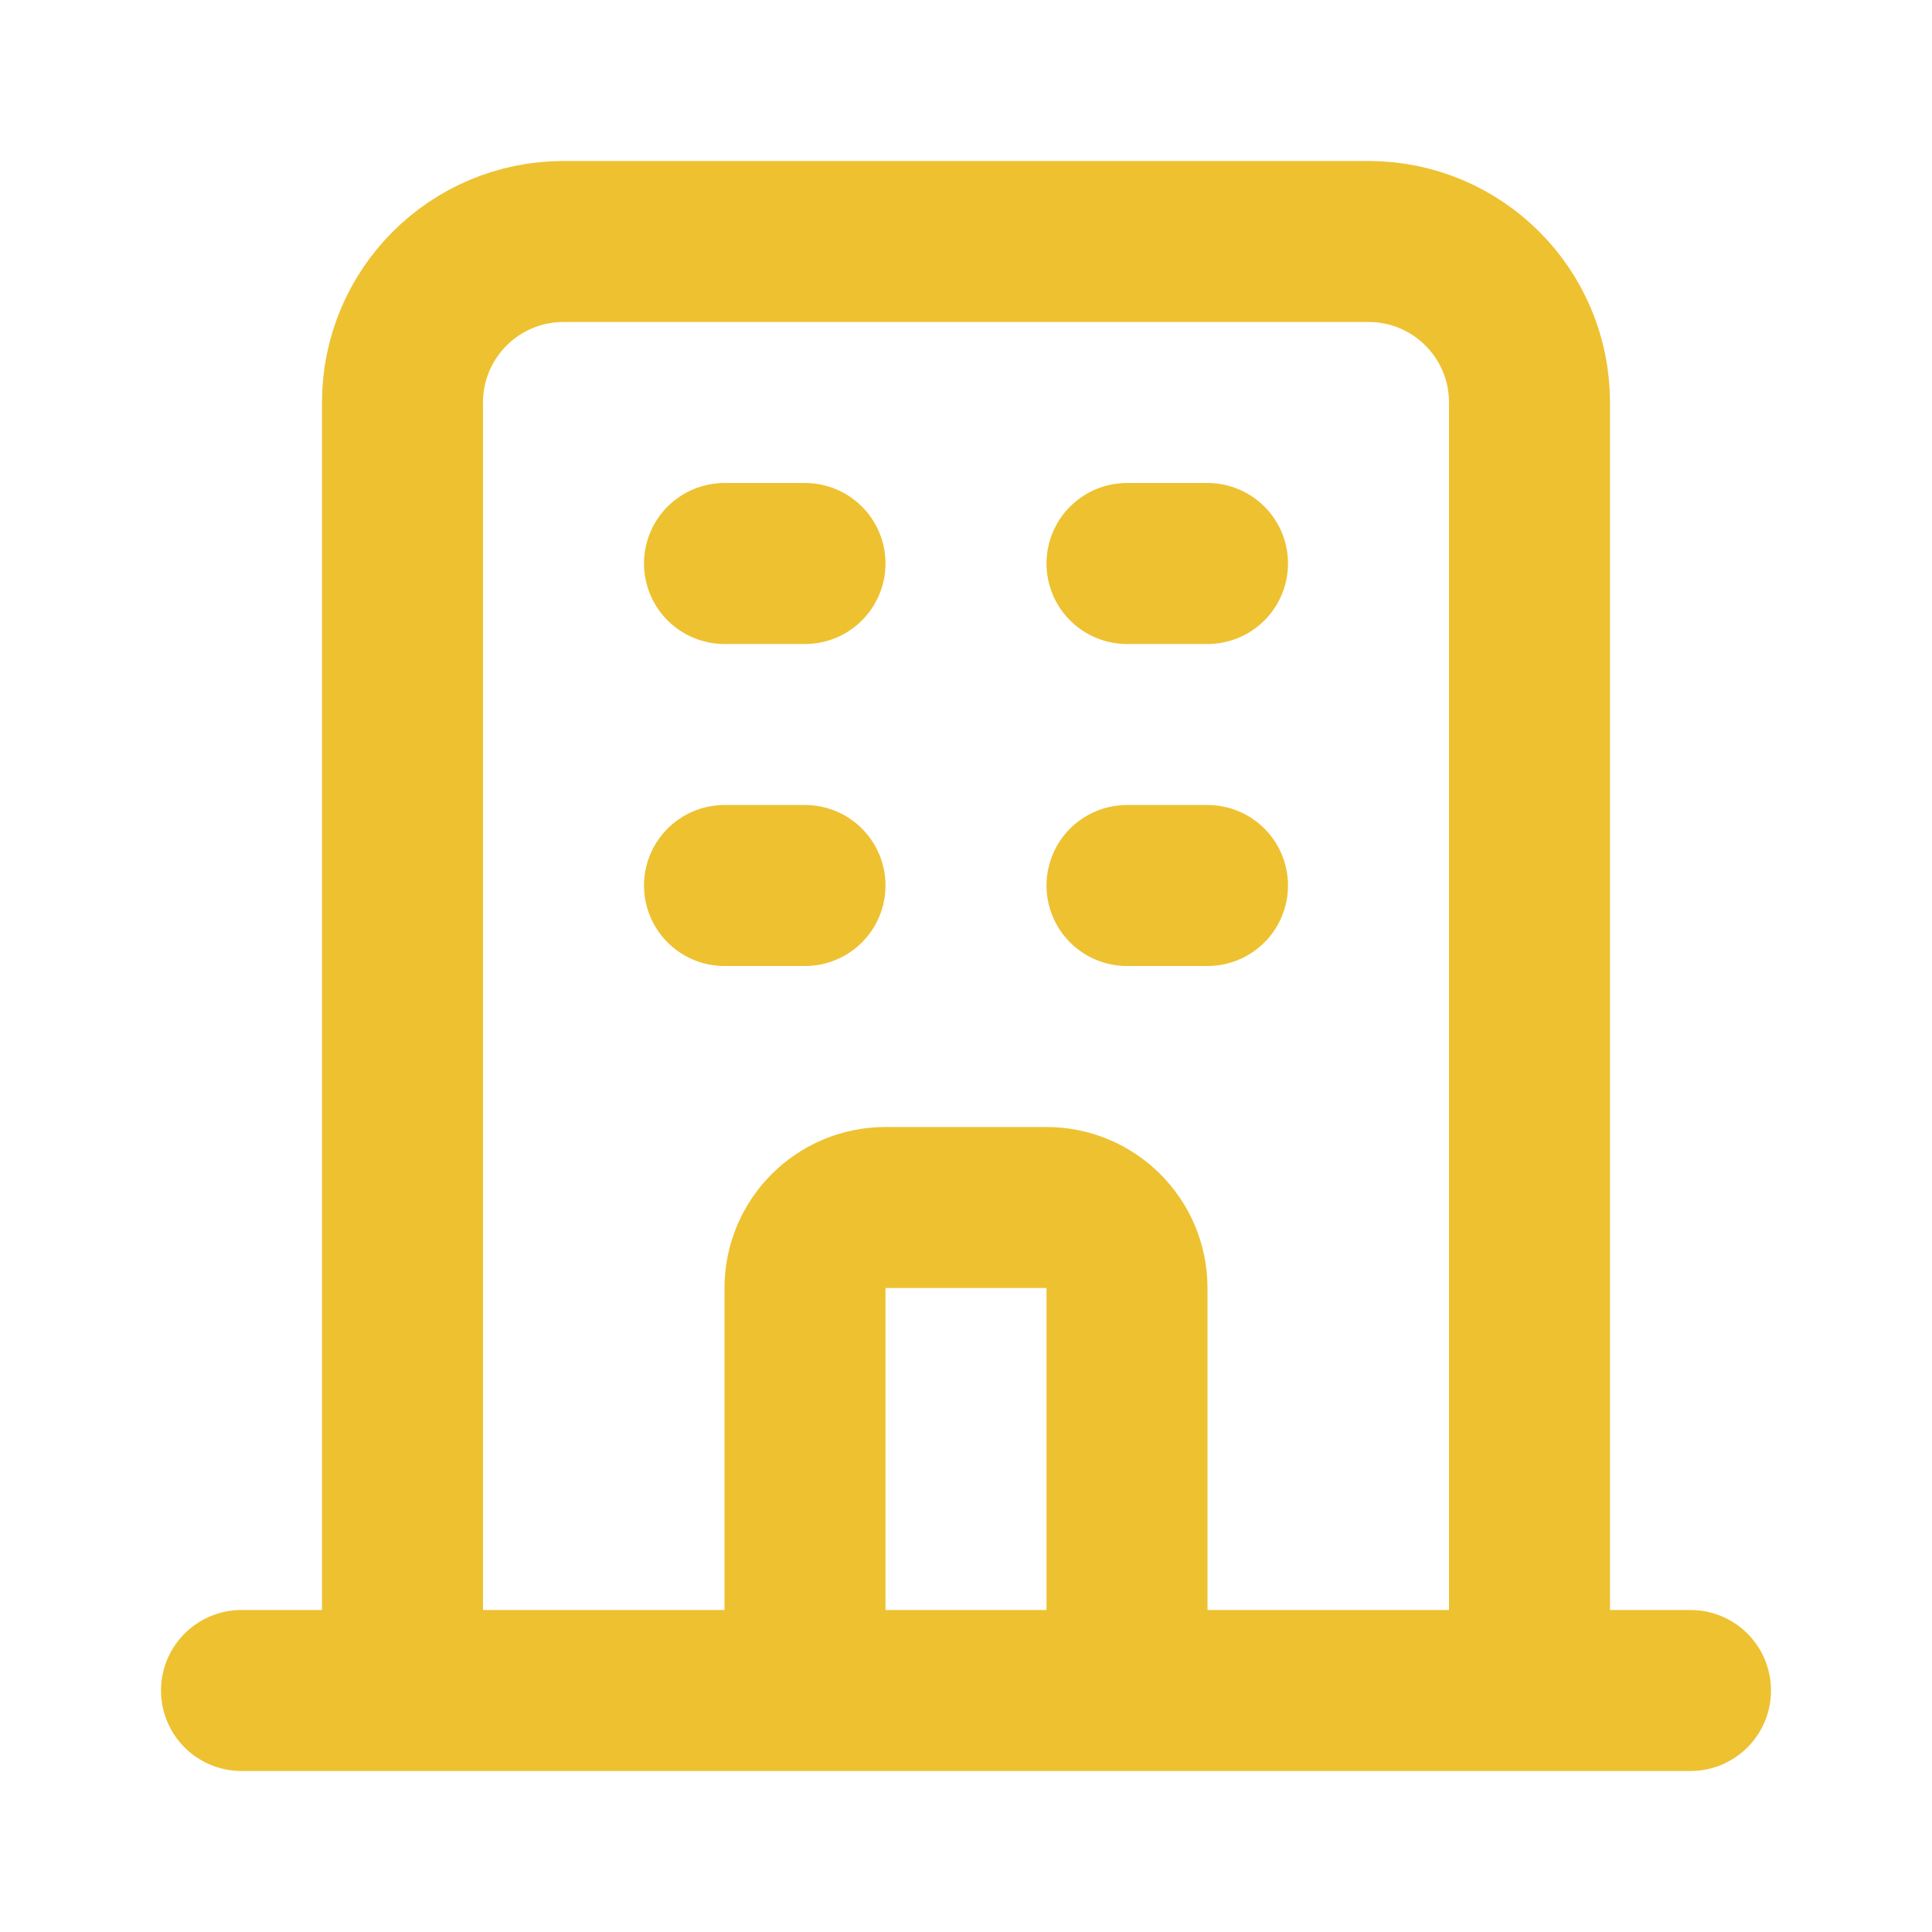
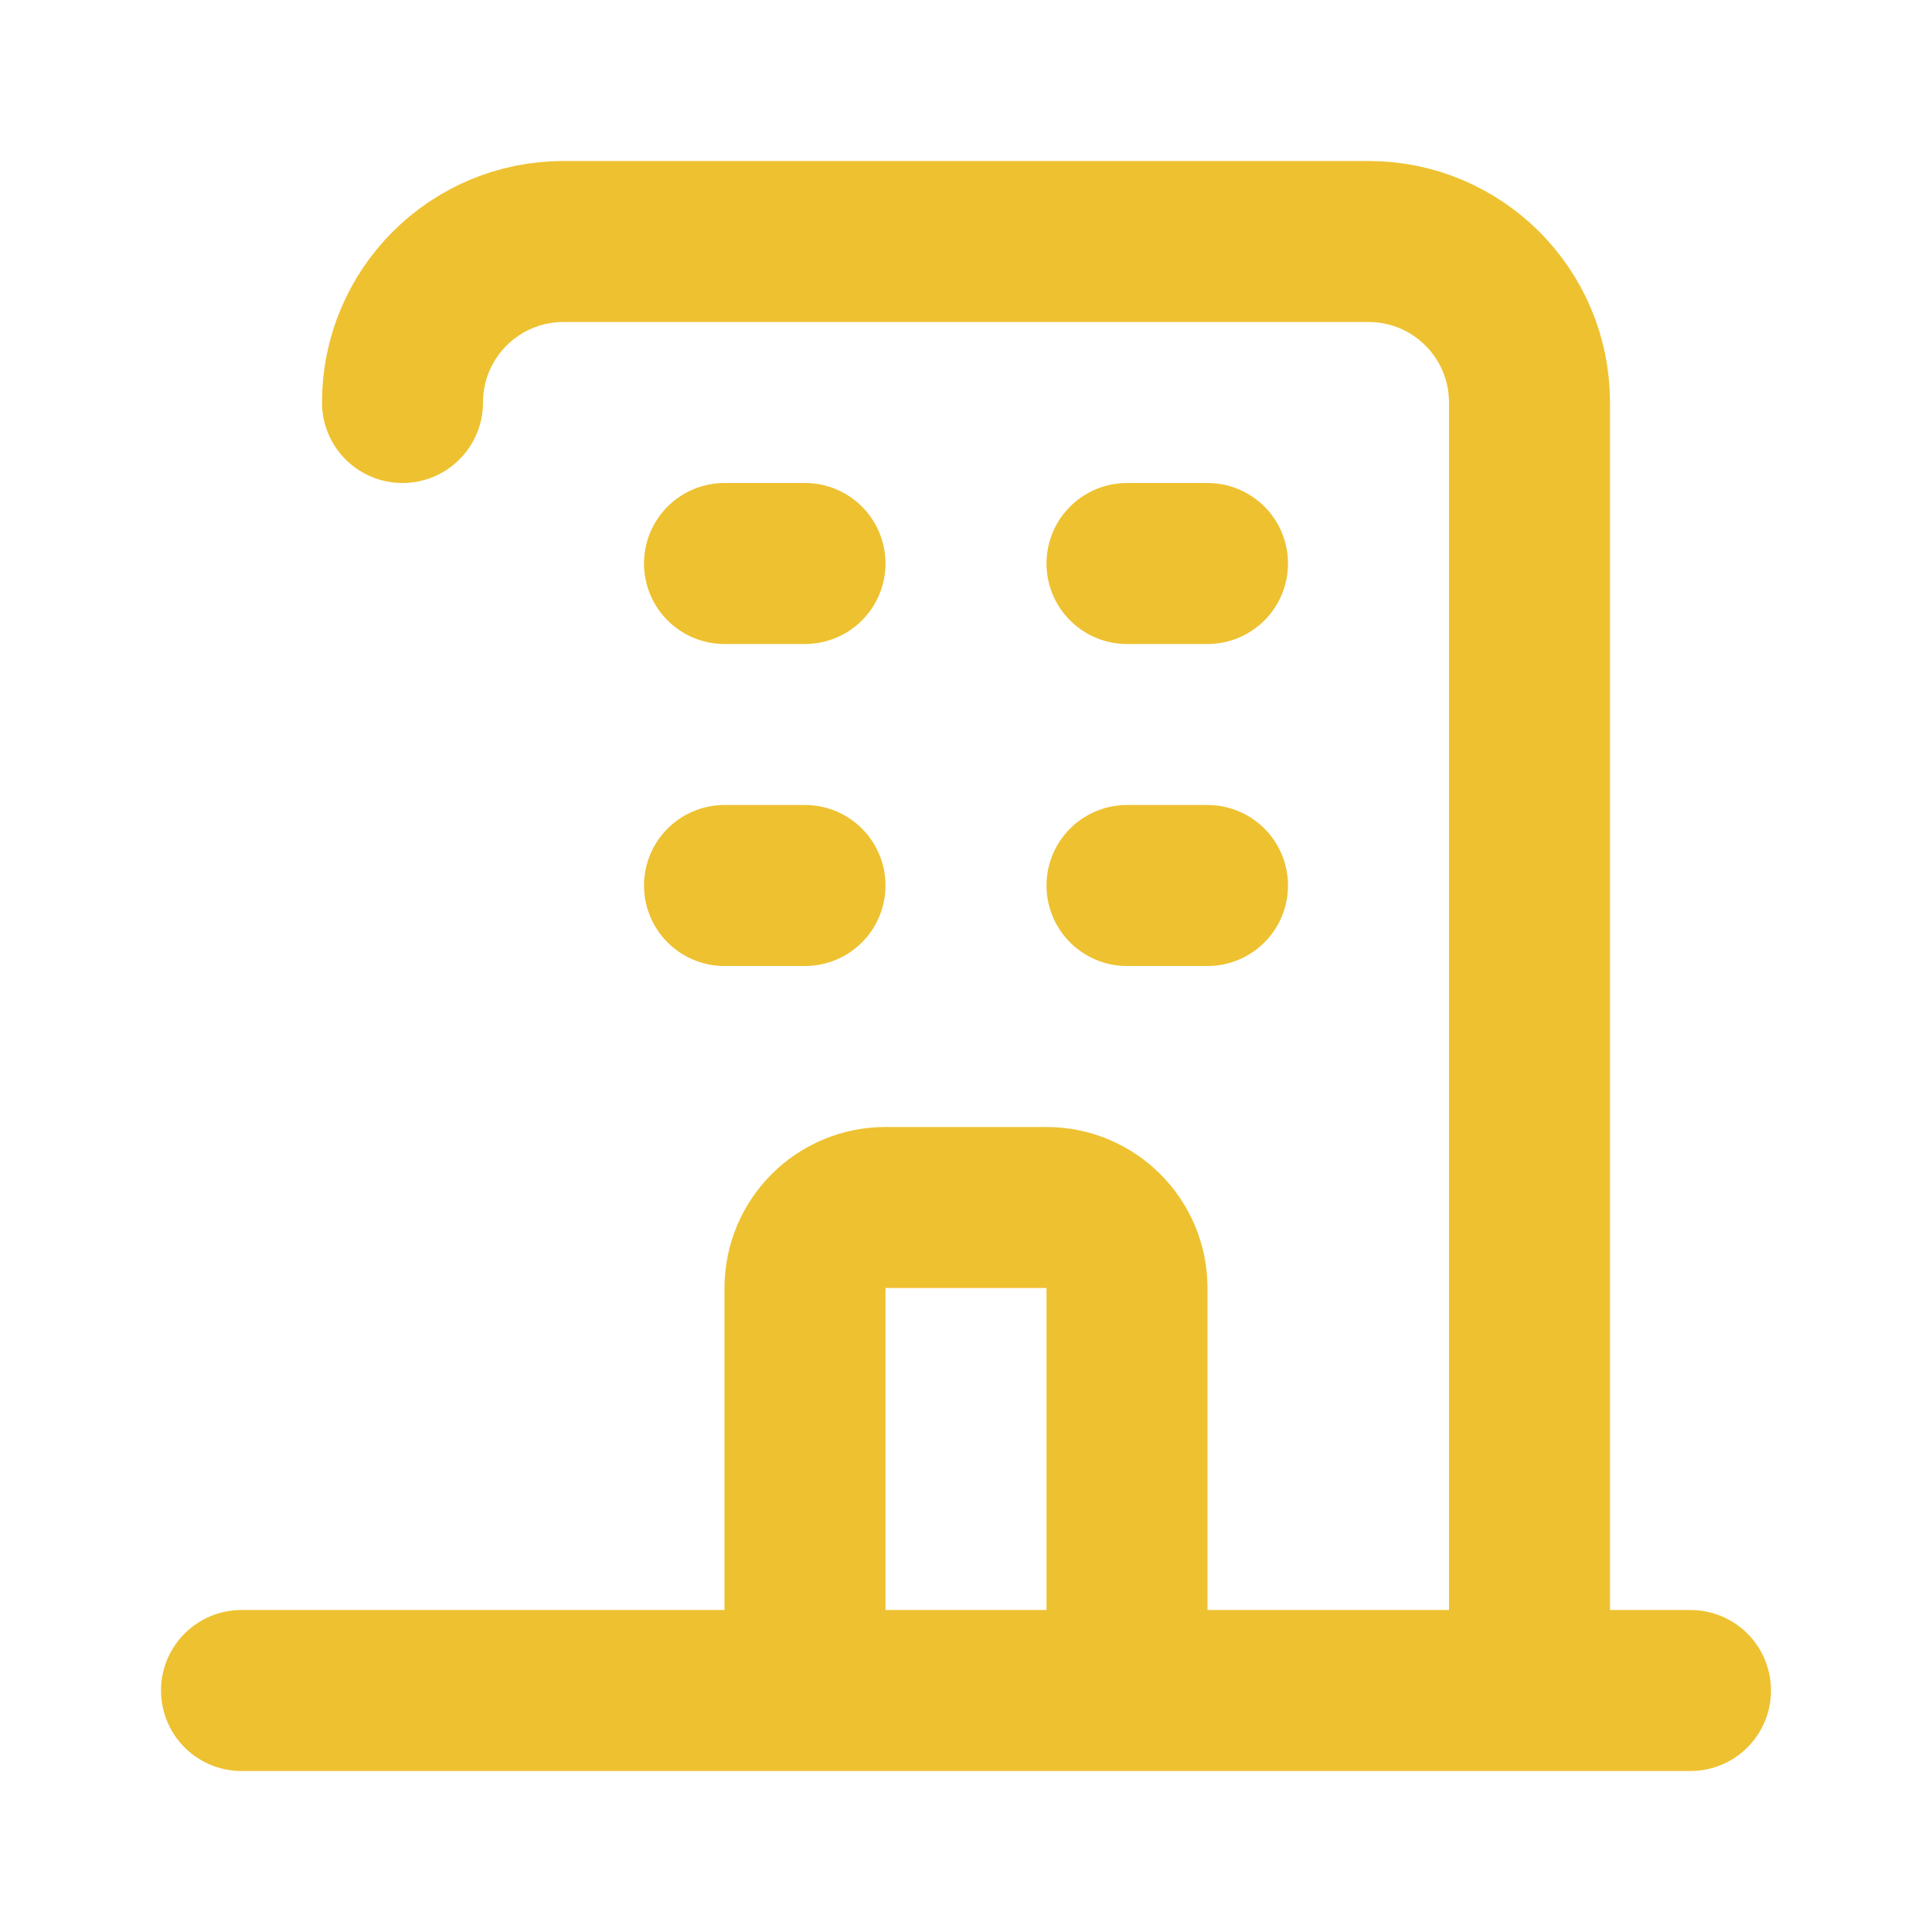
<svg xmlns="http://www.w3.org/2000/svg" fill="none" height="24" viewBox="0 0 24 24" width="24">
-   <path d="M19 21V5C19 3.895 18.105 3 17 3H7C5.895 3 5 3.895 5 5V21M19 21L21 21M19 21H14M5 21L3 21M5 21H10M9 7H10M9 11H10M14 7H15M14 11H15M10 21V16C10 15.448 10.448 15 11 15H13C13.552 15 14 15.448 14 16V21M10 21H14" stroke="#eec131" stroke-linecap="round" stroke-linejoin="round" stroke-width="2px" original-stroke="#4a5568" fill="none" />
+   <path d="M19 21V5C19 3.895 18.105 3 17 3H7C5.895 3 5 3.895 5 5M19 21L21 21M19 21H14M5 21L3 21M5 21H10M9 7H10M9 11H10M14 7H15M14 11H15M10 21V16C10 15.448 10.448 15 11 15H13C13.552 15 14 15.448 14 16V21M10 21H14" stroke="#eec131" stroke-linecap="round" stroke-linejoin="round" stroke-width="2px" original-stroke="#4a5568" fill="none" />
</svg>